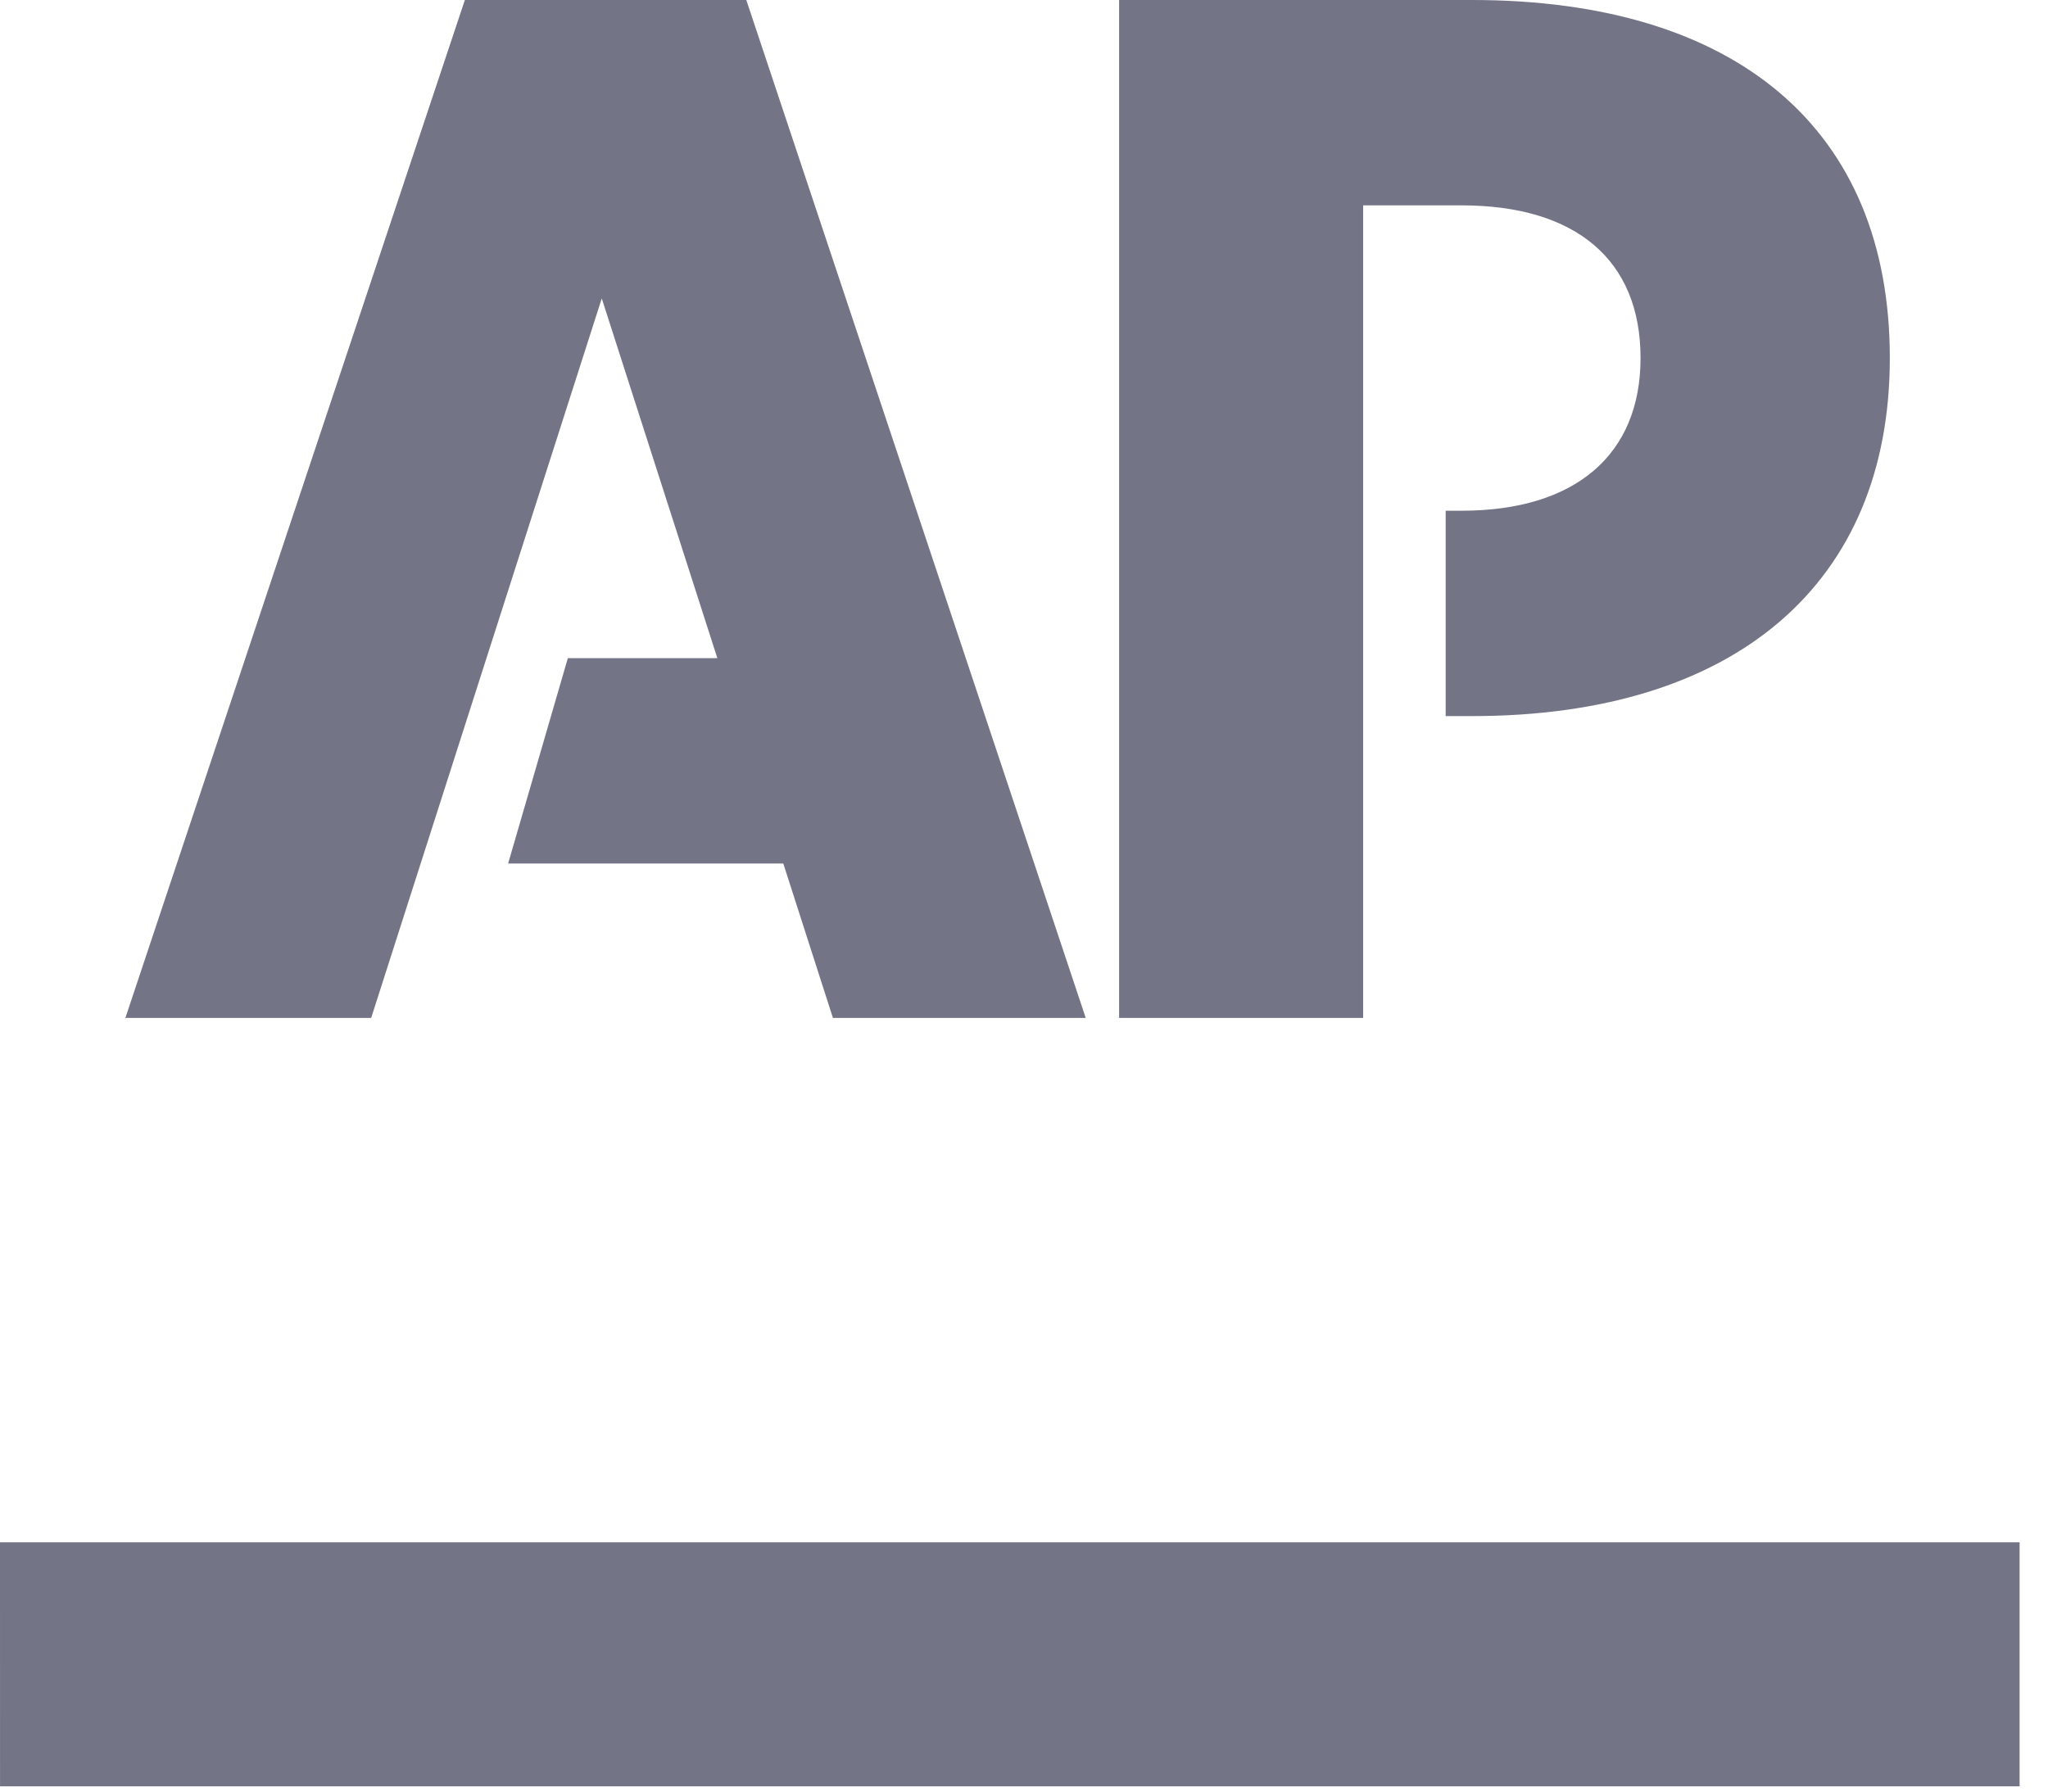
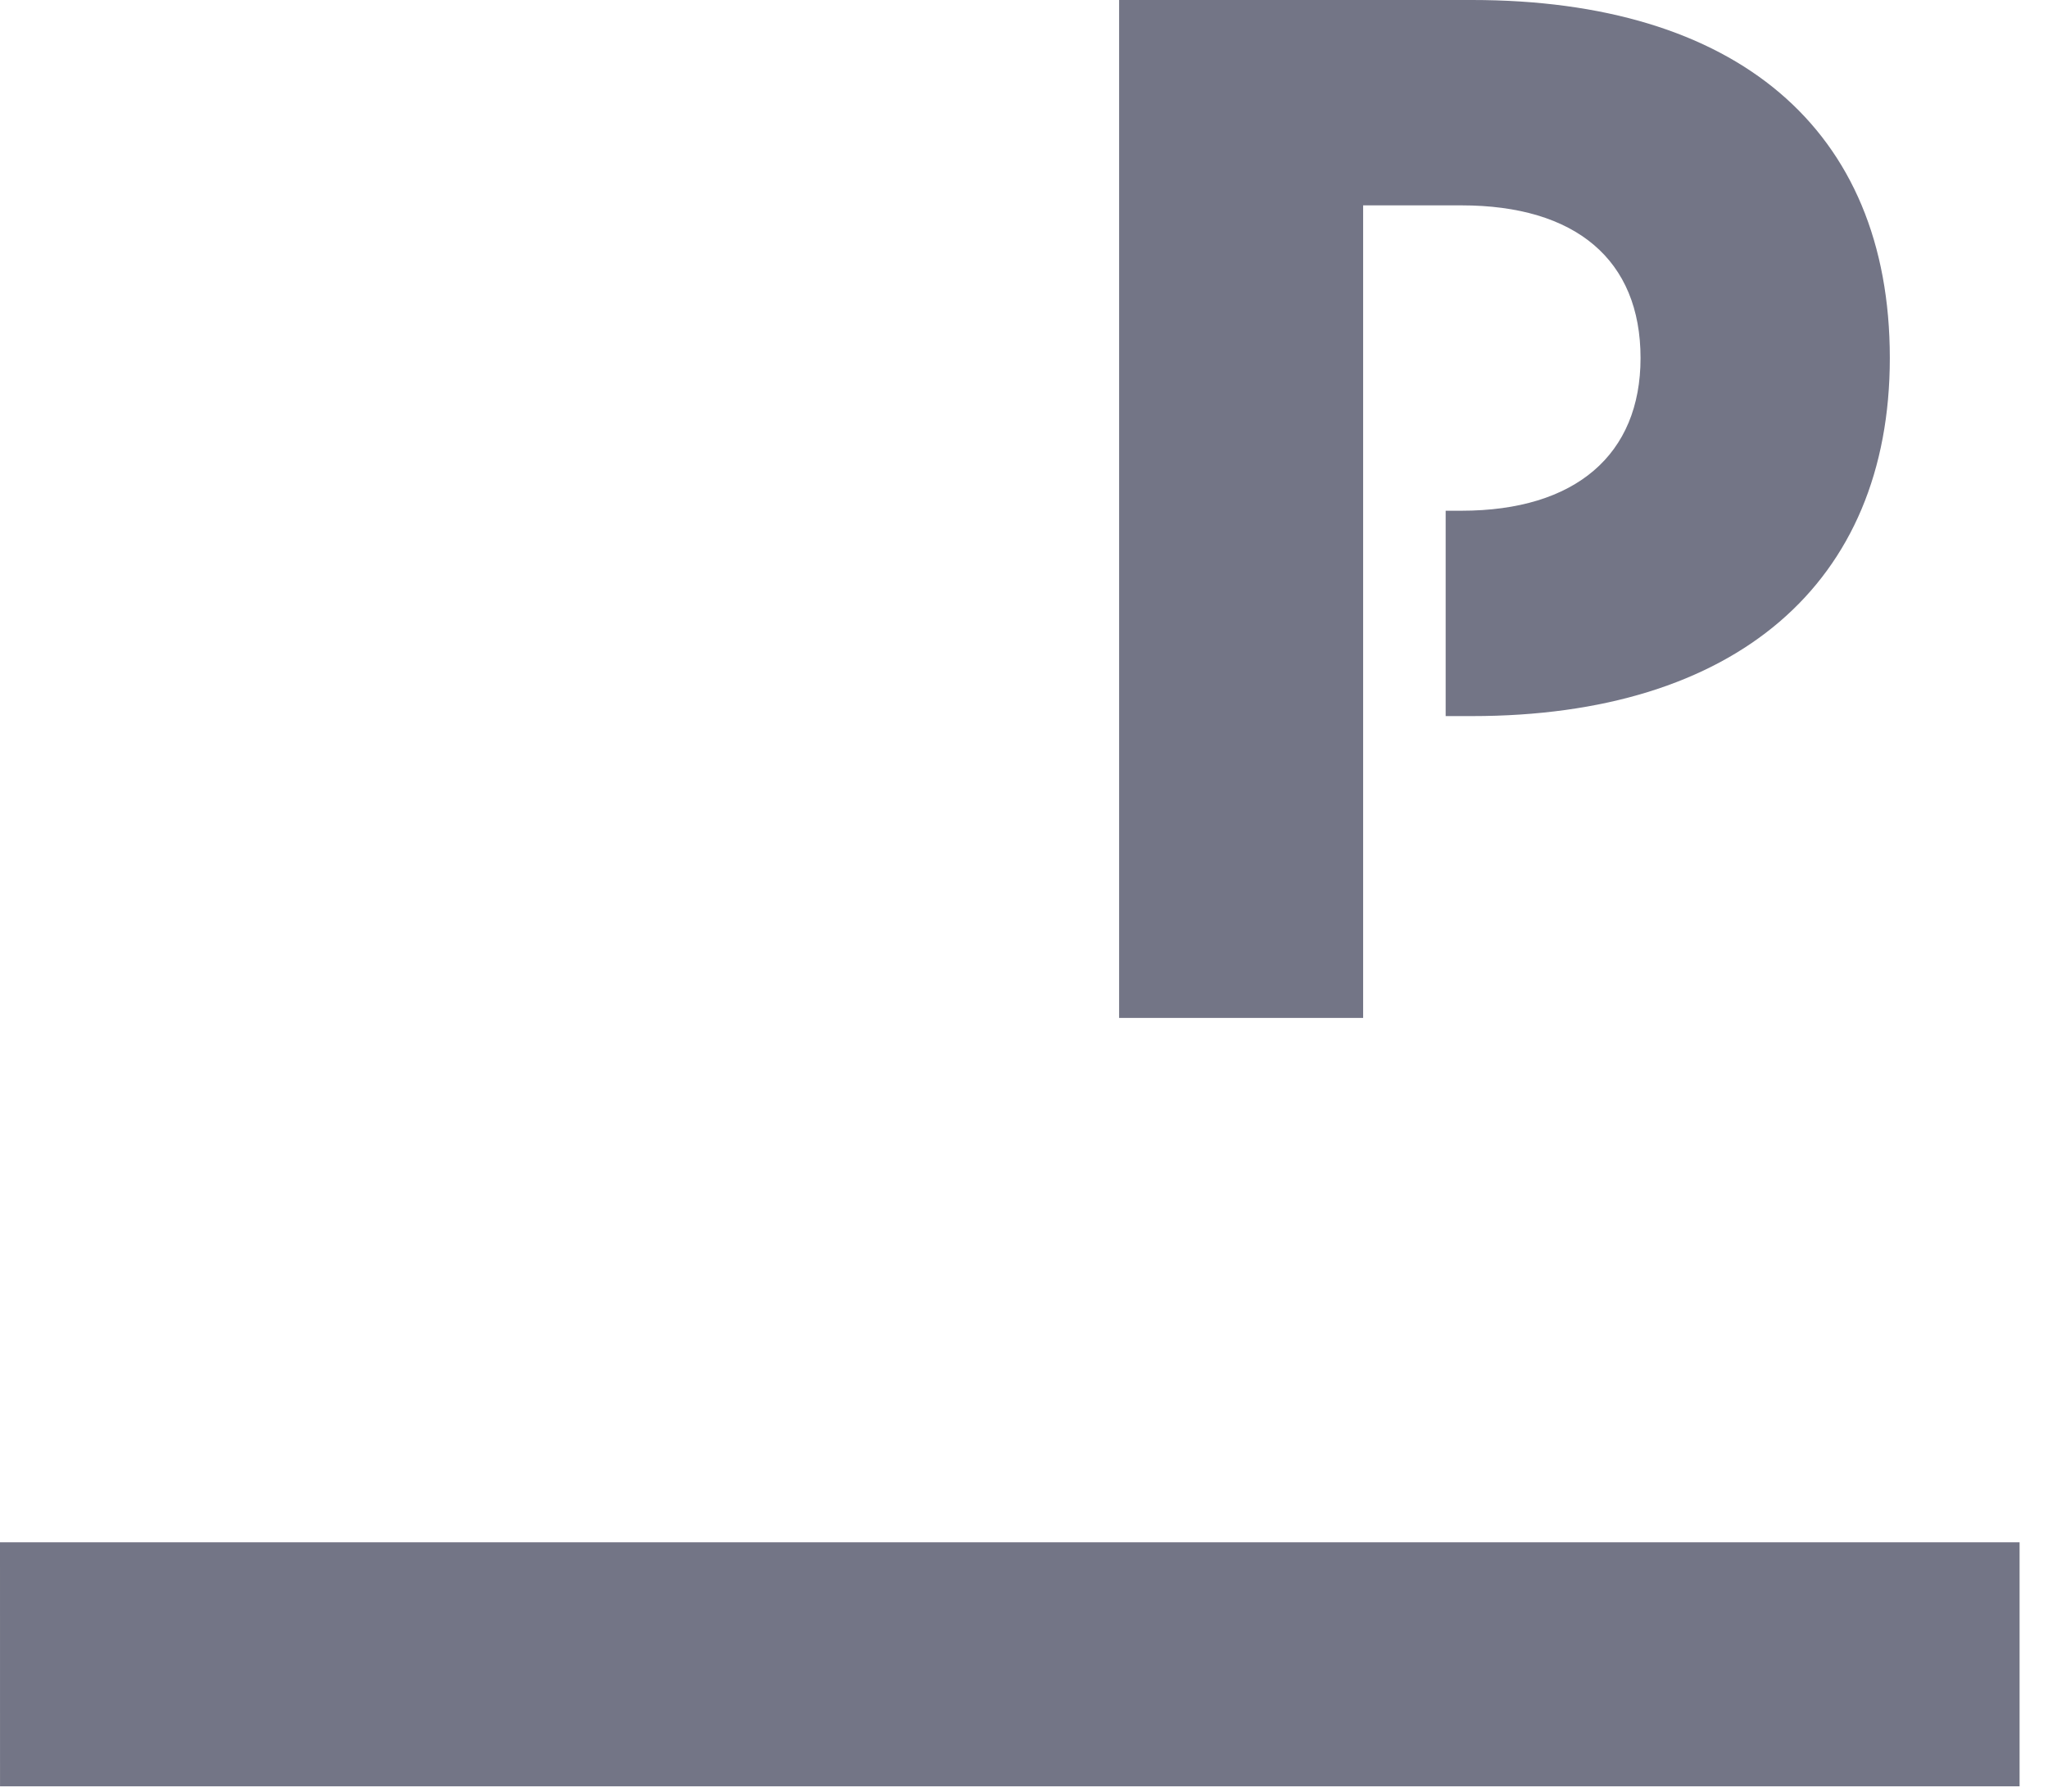
<svg xmlns="http://www.w3.org/2000/svg" width="64" height="56" viewBox="0 0 64 56" fill="none">
  <path d="M0 48.208H63.112V55.835H0.001L0 48.208Z" fill="#737586" />
-   <path d="M14.527 0L3.918 31.818H11.599L18.805 9.328L22.417 20.572H17.745L15.879 26.991H24.478L26.029 31.818H33.929L23.322 0H14.527Z" fill="#737586" />
  <path d="M46 0H34.972V31.818H42.598V6.419H45.671C49.237 6.419 51.267 8.119 51.267 11.191C51.267 14.209 49.237 15.964 45.671 15.964H45.177V22.383H46C54.229 22.383 59.057 18.24 59.057 11.191C59.057 4.005 54.229 0 46 0Z" fill="#737586" />
</svg>